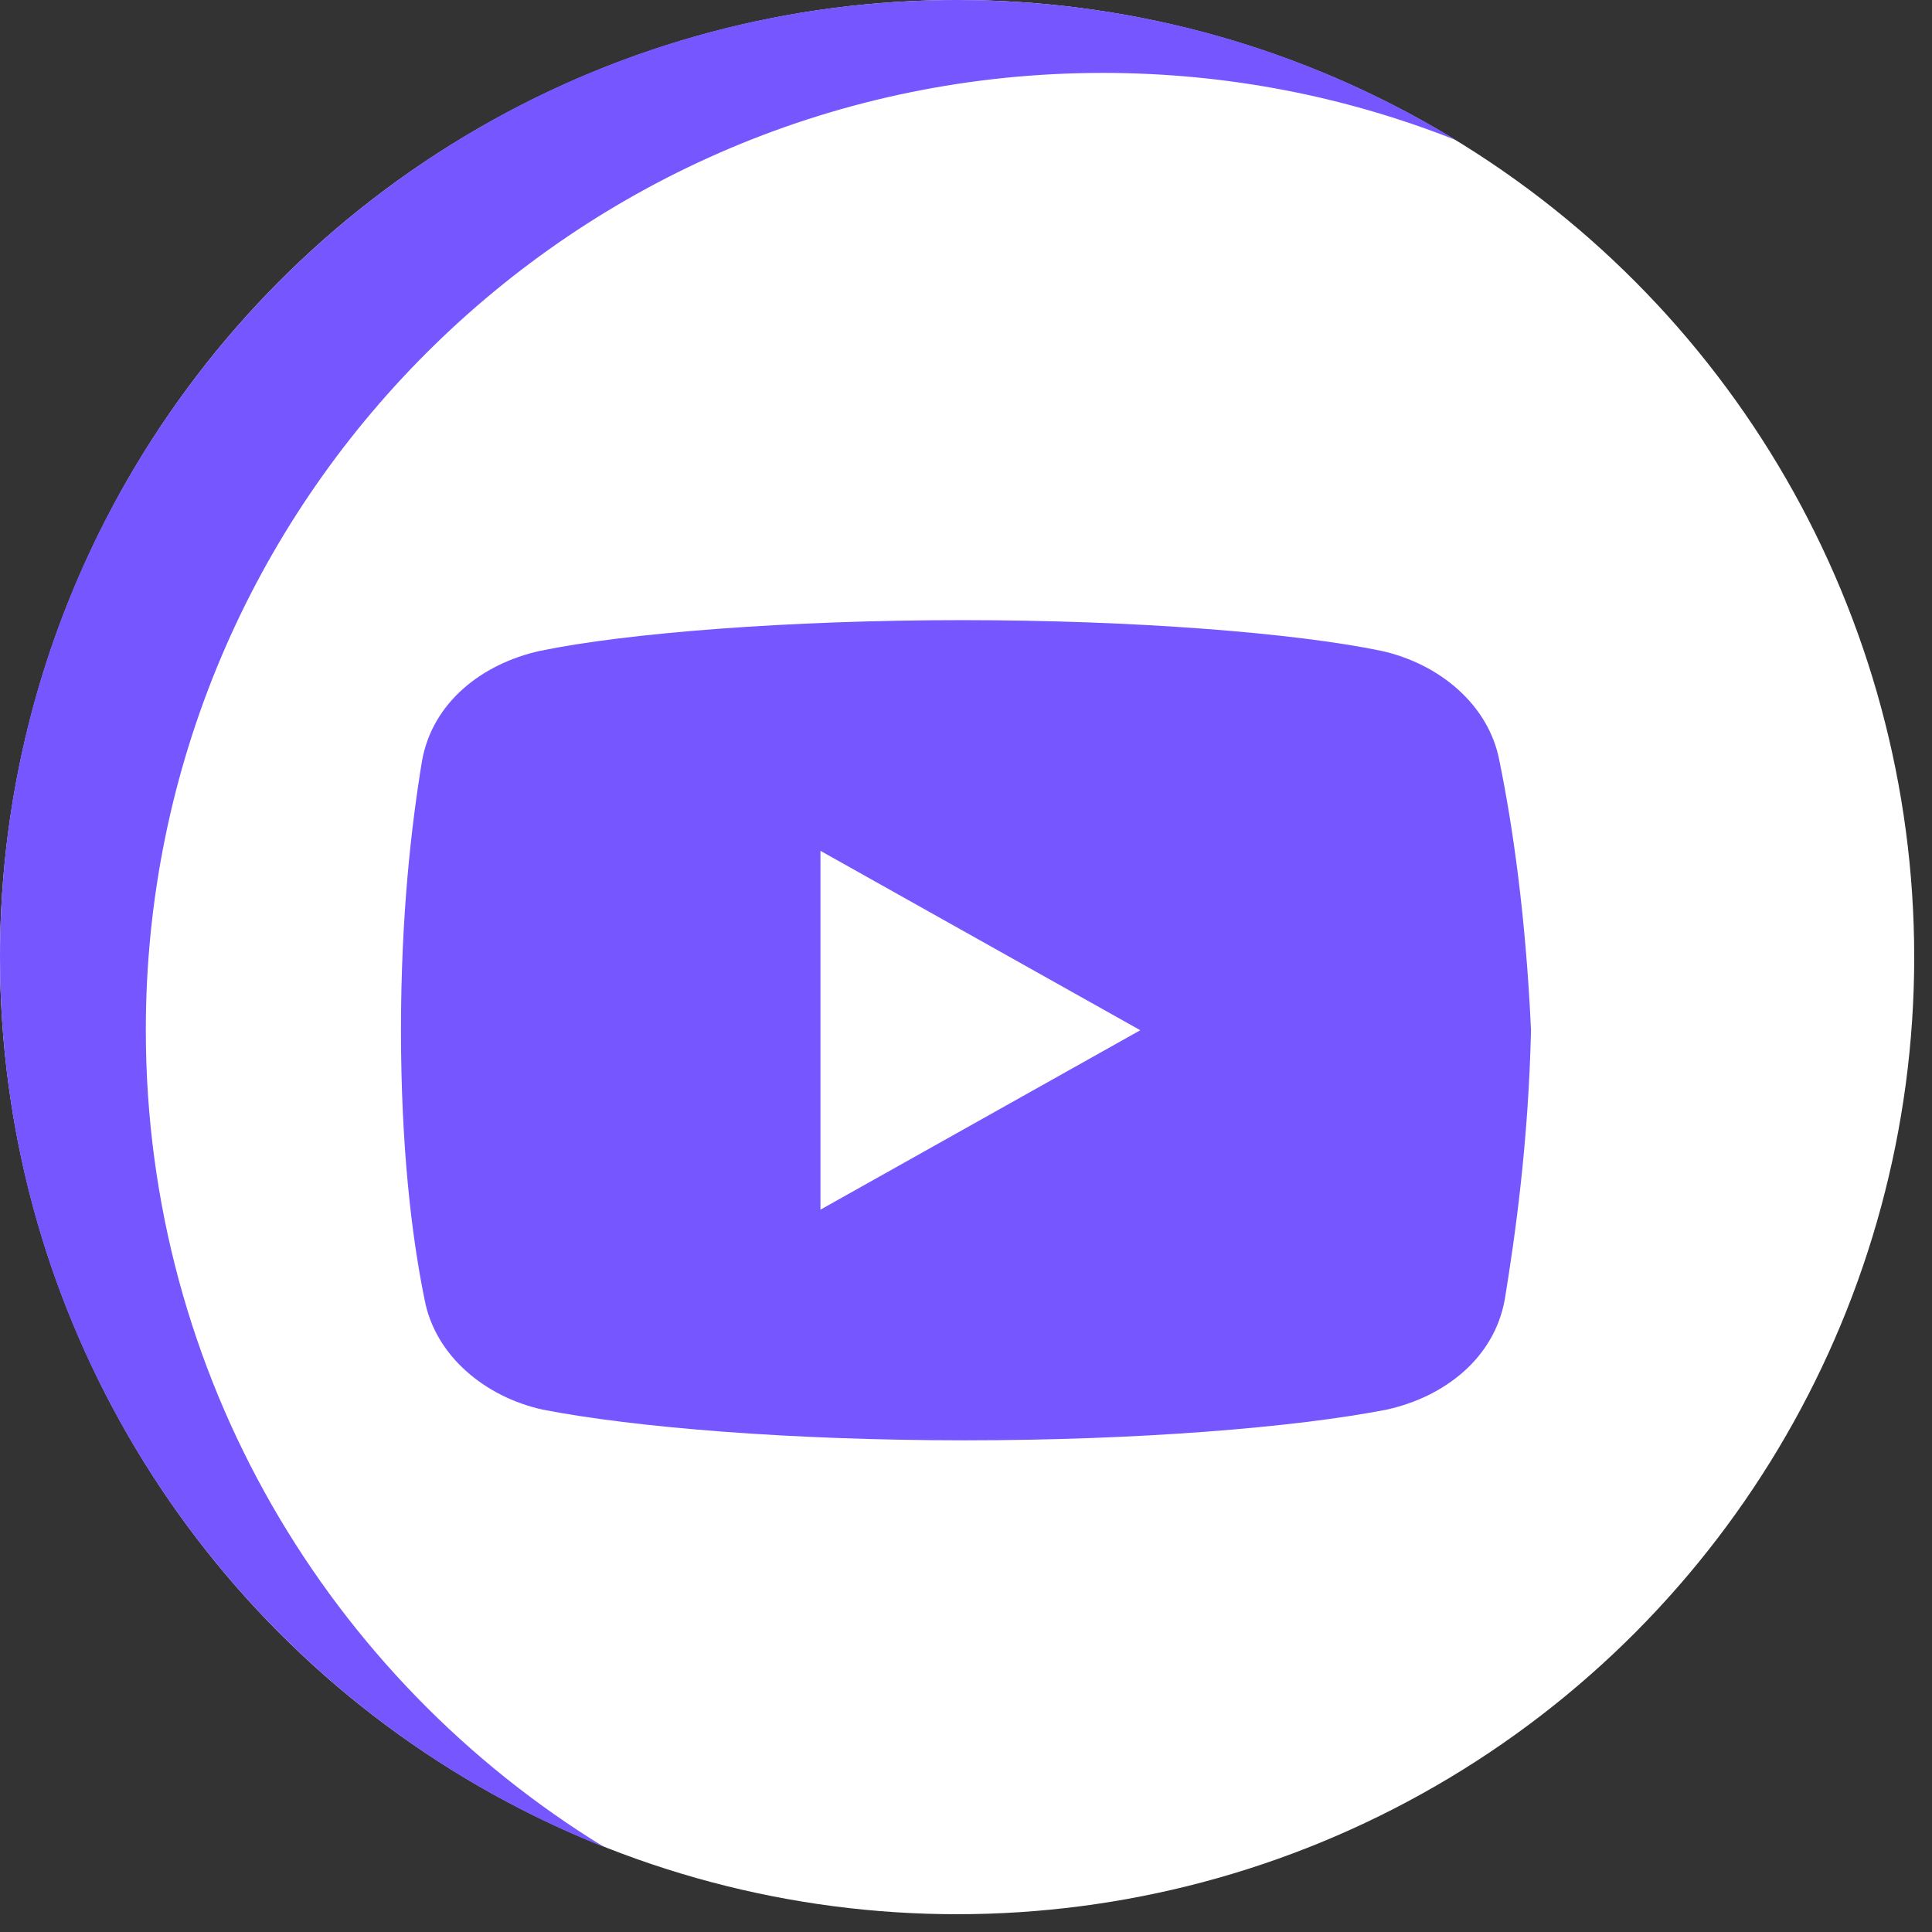
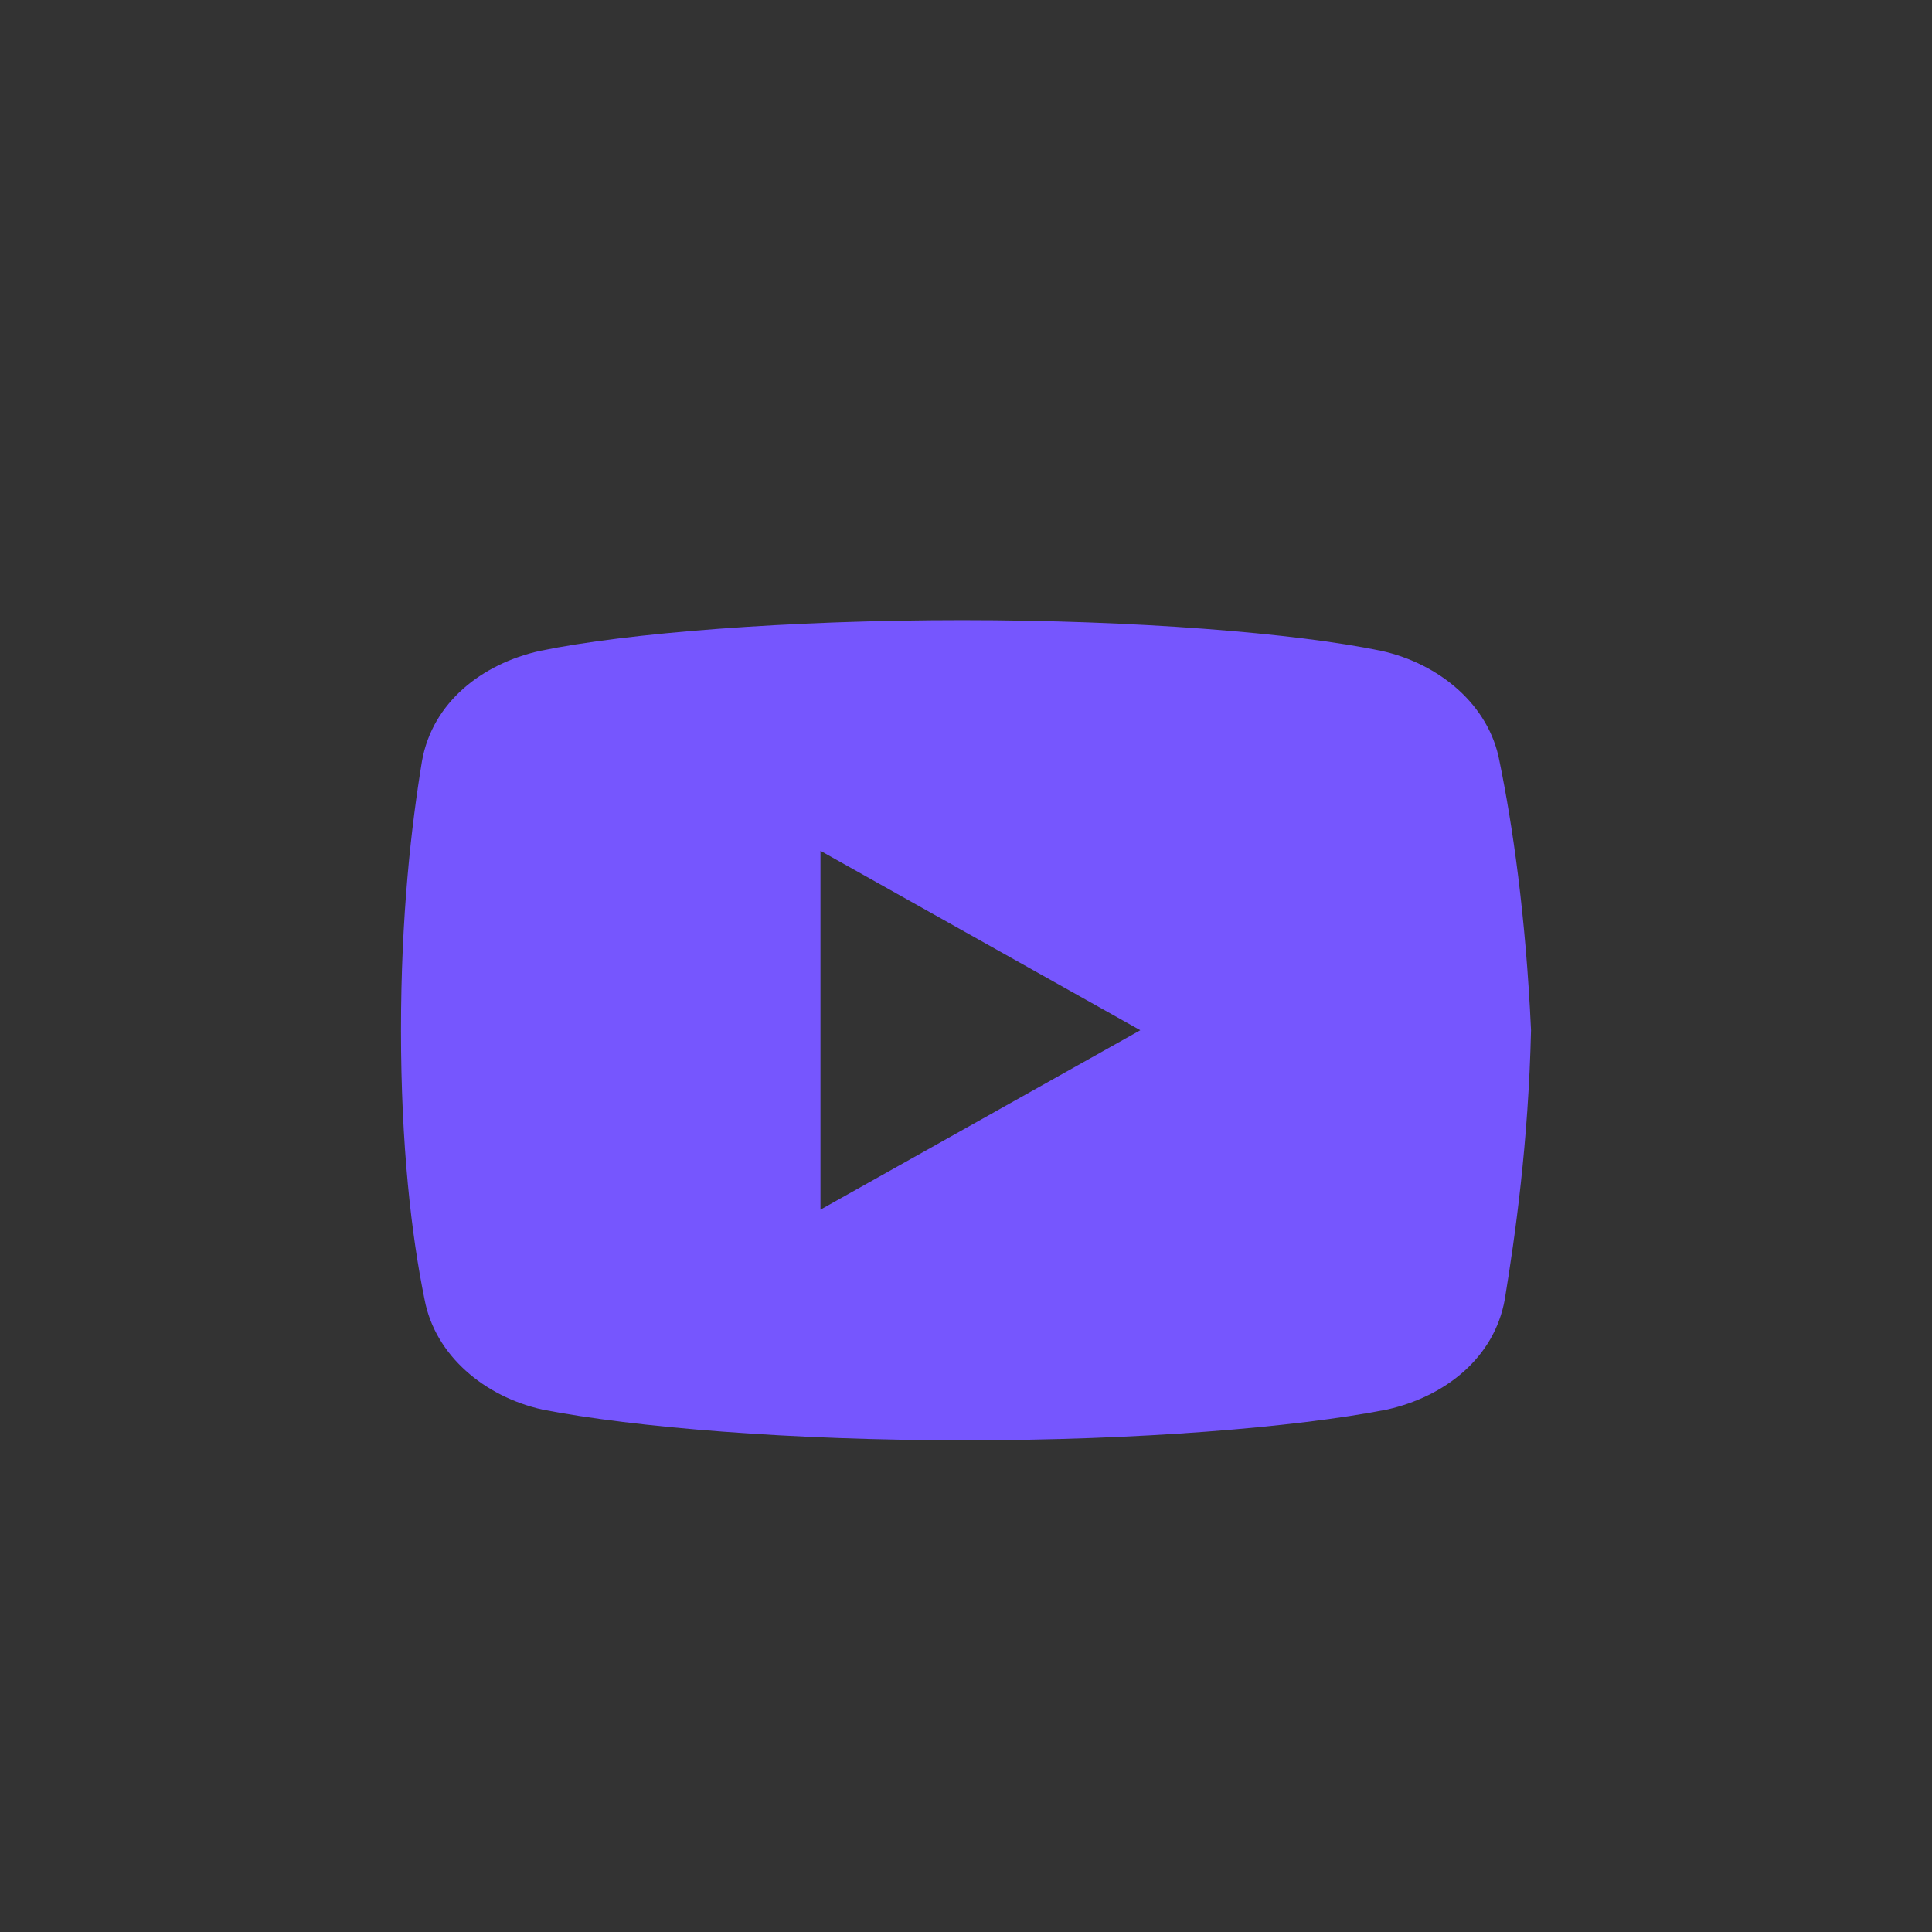
<svg xmlns="http://www.w3.org/2000/svg" width="106" height="106" viewBox="0 0 106 106" fill="none">
  <rect x="0" y="0" width="106" height="106" fill="#333333" stroke="none" />
-   <circle cx="52.512" cy="52.512" r="52.512" fill="white" />
-   <path d="M33.143 101.336C18.063 92.109 8 75.486 8 56.512C8 27.511 31.511 4 60.512 4C67.353 4 73.888 5.308 79.882 7.688C71.912 2.811 62.54 0 52.512 0C23.511 0 0 23.511 0 52.512C0 74.673 13.727 93.627 33.143 101.336Z" fill="#7656FE" />
  <path d="M82.269 41.759C81.696 38.666 78.965 36.414 75.796 35.711C71.054 34.727 62.277 34.024 52.781 34.024C43.29 34.024 34.373 34.727 29.625 35.711C26.462 36.414 23.725 38.523 23.152 41.759C22.573 45.274 22 50.196 22 56.524C22 62.852 22.573 67.774 23.292 71.29C23.871 74.383 26.602 76.635 29.765 77.338C34.8 78.321 43.431 79.024 52.927 79.024C62.423 79.024 71.054 78.321 76.088 77.338C79.252 76.635 81.983 74.525 82.561 71.29C83.135 67.774 83.854 62.71 84 56.524C83.708 50.196 82.989 45.274 82.269 41.759ZM45.015 66.368V46.681L62.563 56.524L45.015 66.368Z" fill="#7656FE" />
</svg>